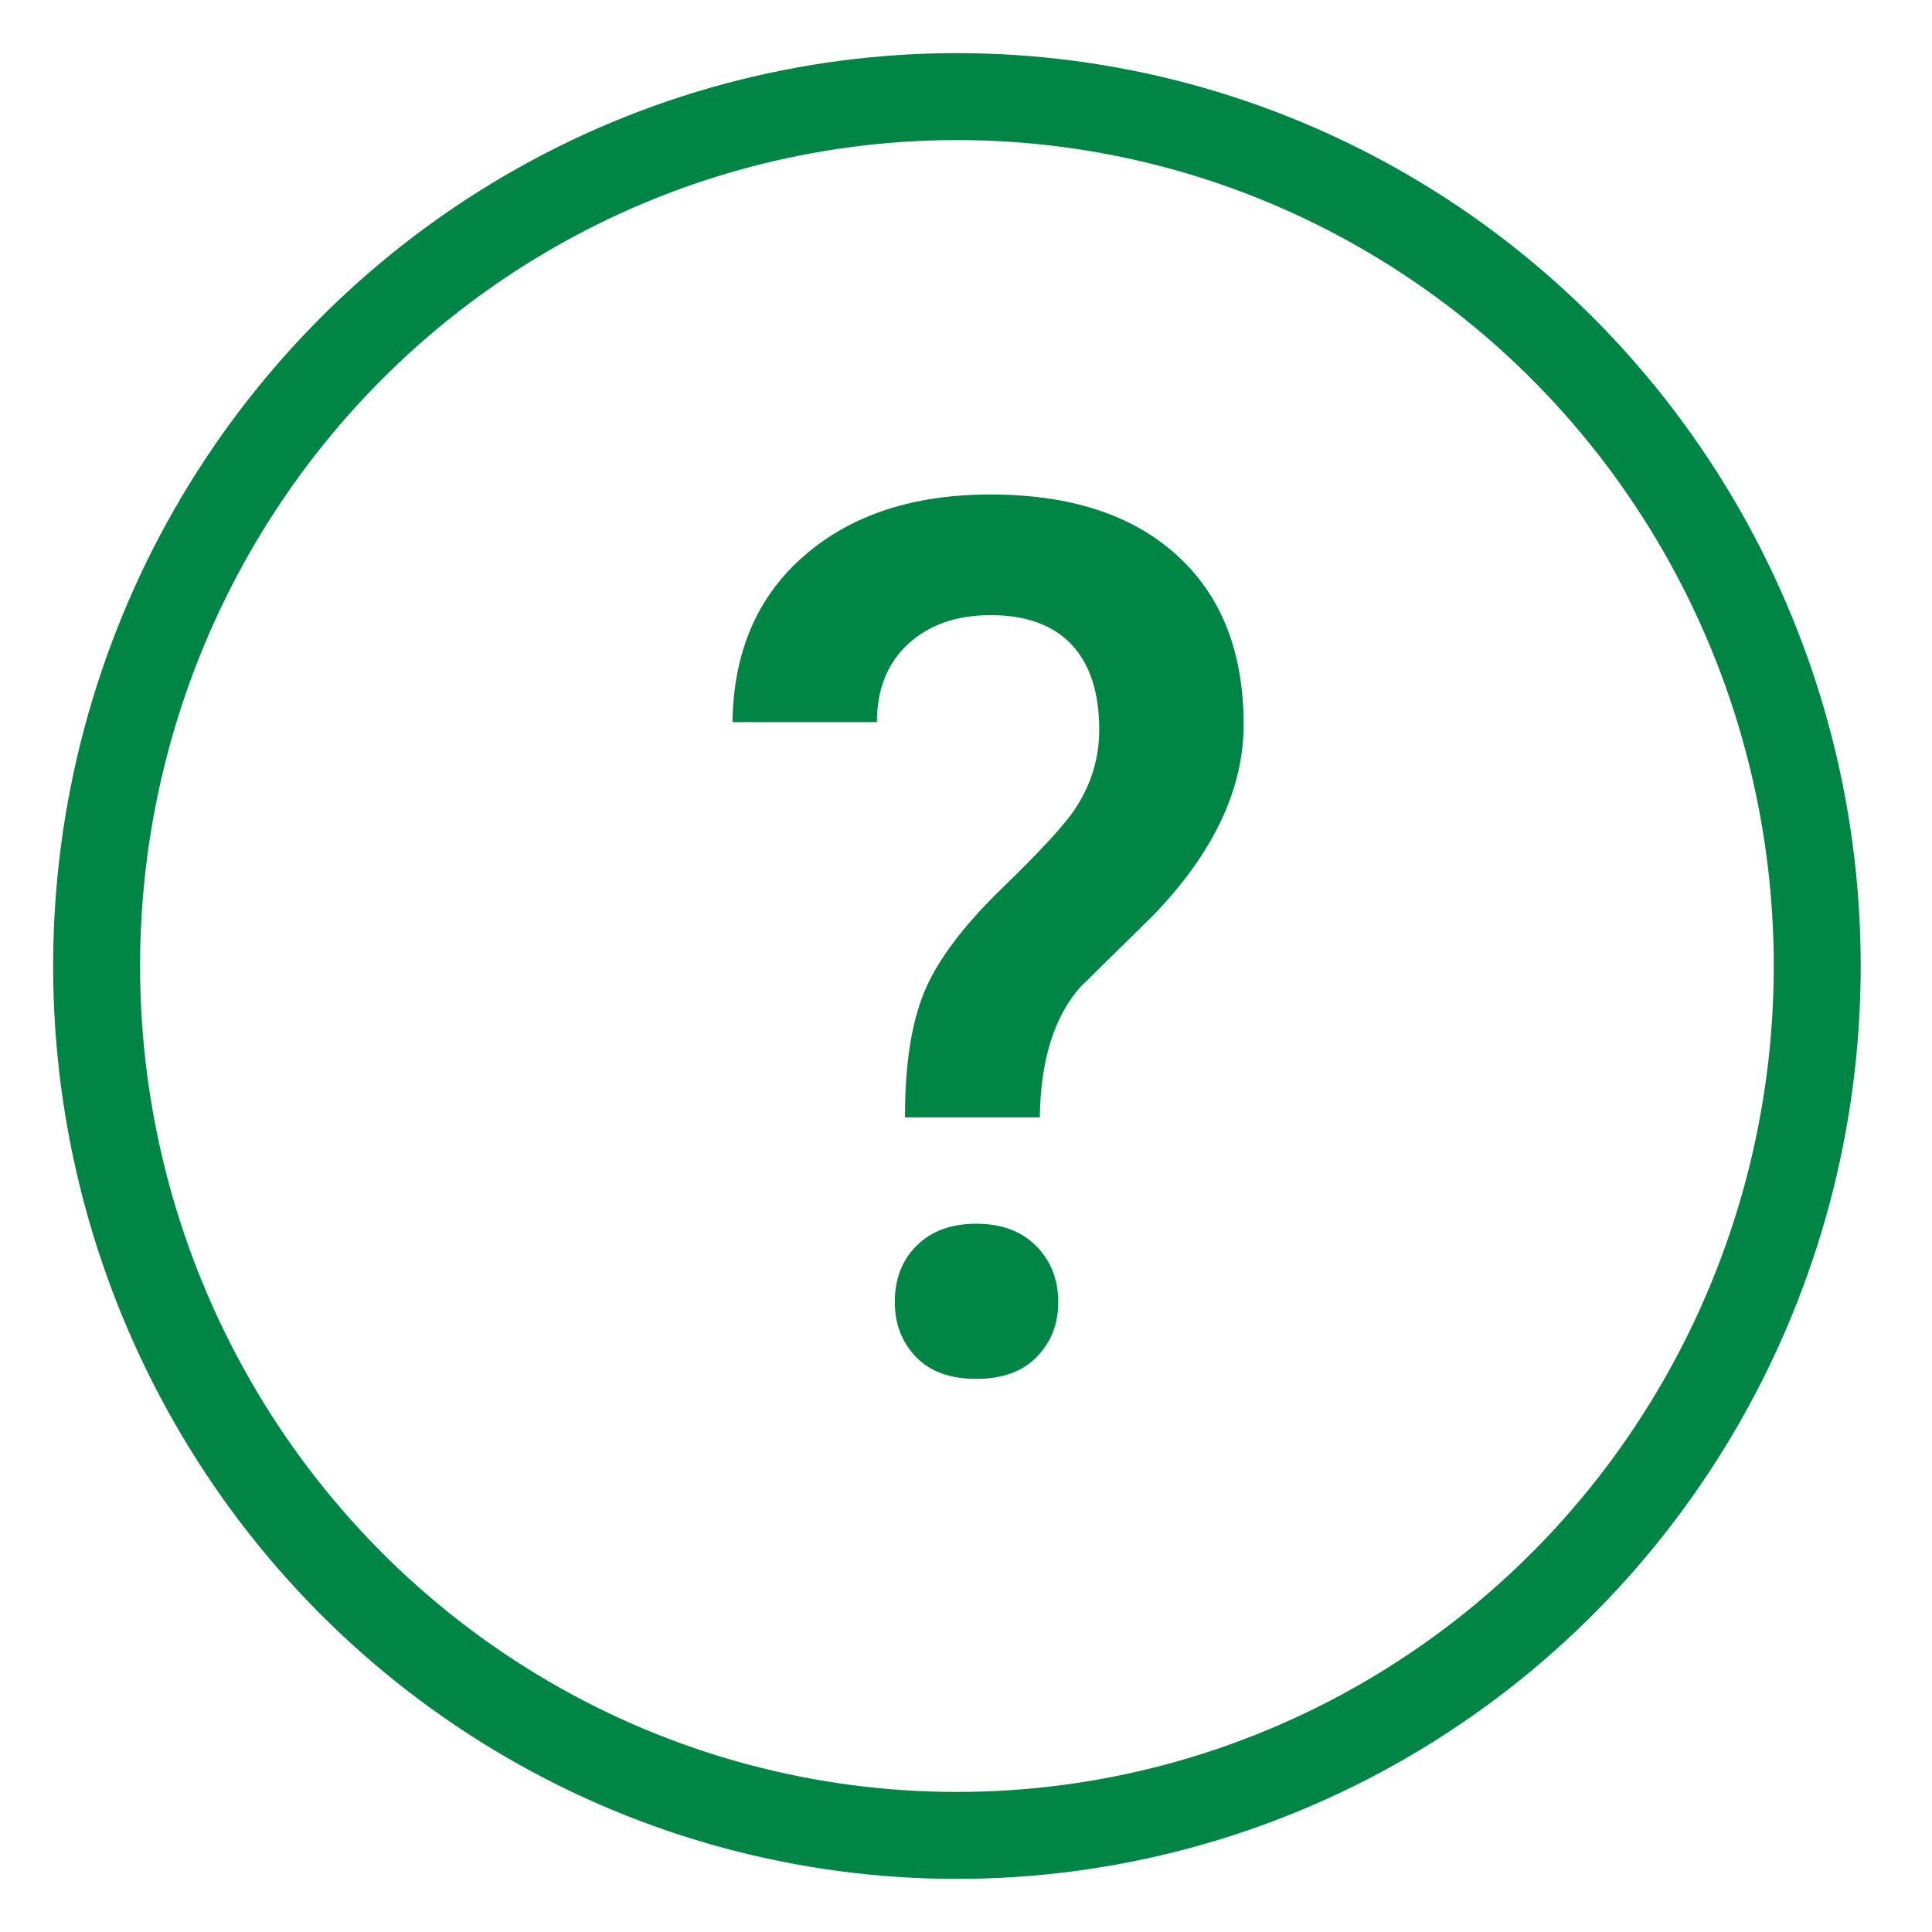
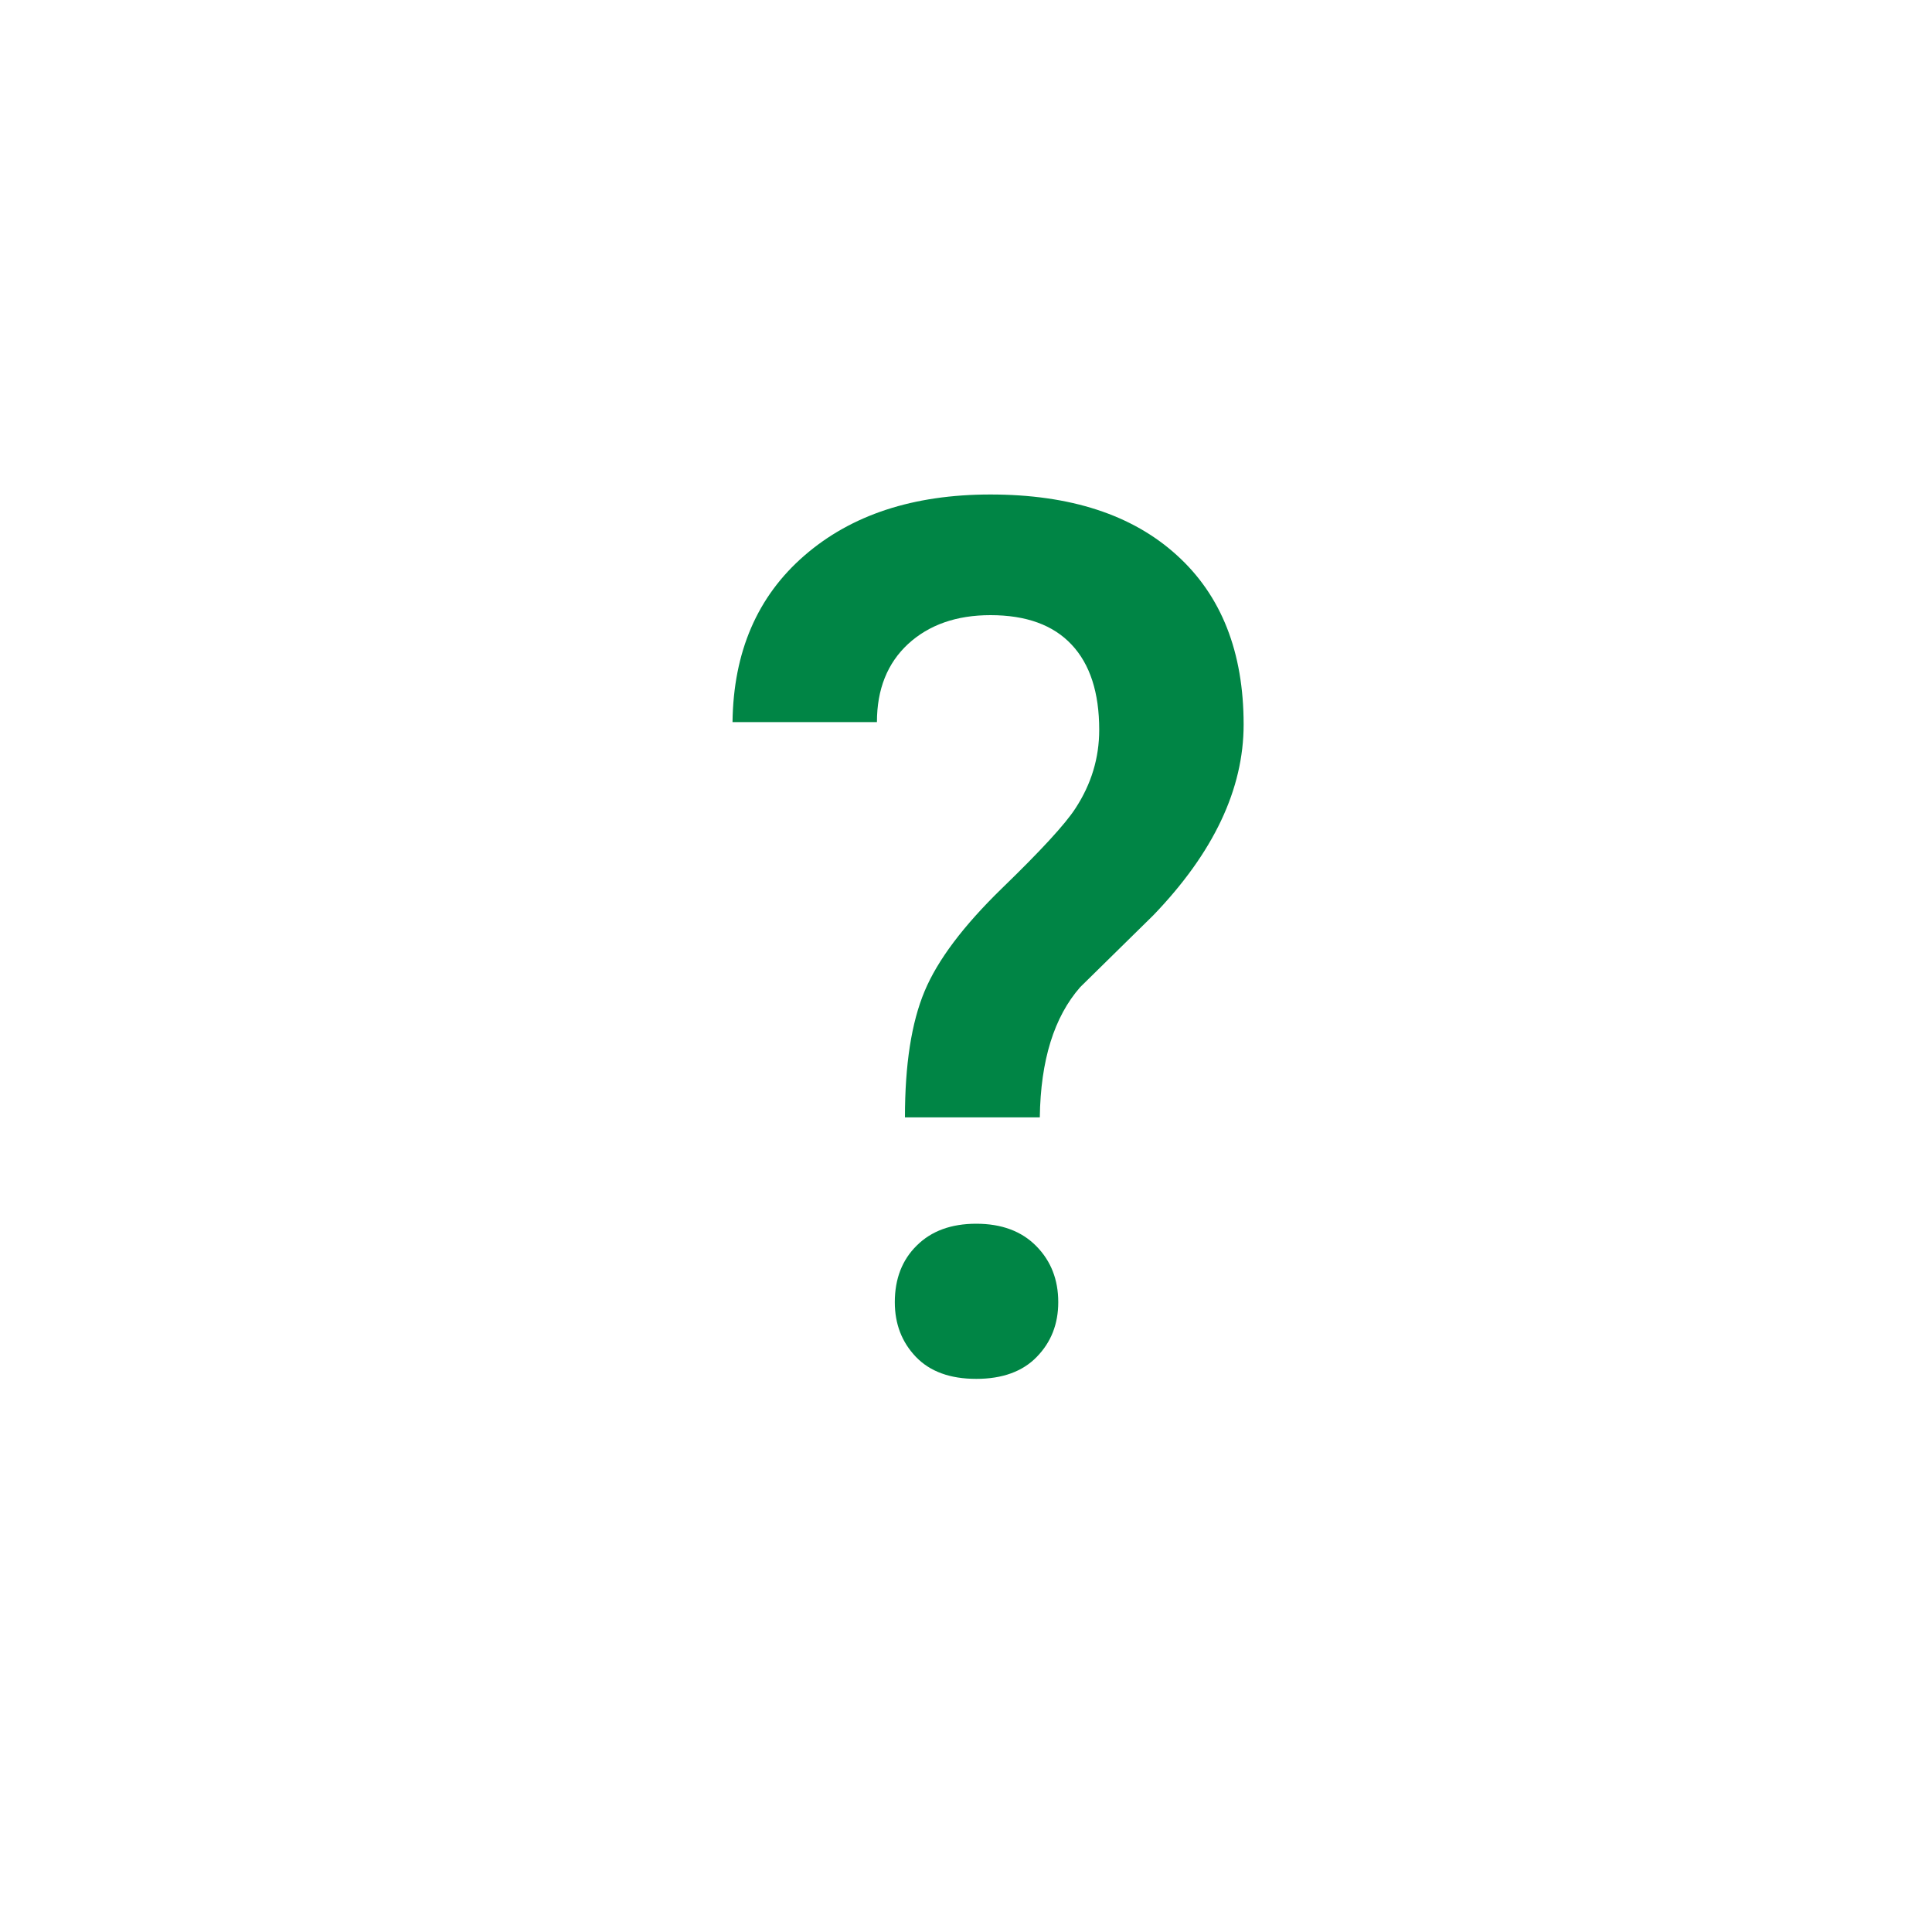
<svg xmlns="http://www.w3.org/2000/svg" width="20px" height="20px" viewBox="0 0 20 20" version="1.1">
  <title>Tool Tip</title>
  <desc>Created with Sketch.</desc>
  <g id="Cart-Checkout---Desktop" stroke="none" stroke-width="1" fill="none" fill-rule="evenodd">
    <g id="34.-SR0010---Credit-Custom---Hidden-Step---Your-Cart" transform="translate(-650, -1333)">
      <g id="Equipment" transform="translate(476, 616)">
        <g id="Totals" transform="translate(6, 713)">
          <g id="Tool-Tip" transform="translate(169, 0)">
            <path d="M8.368,15.567 C8.368,15.021 8.435,14.587 8.571,14.262 C8.706,13.938 8.974,13.583 9.373,13.195 C9.773,12.807 10.027,12.532 10.133,12.368 C10.297,12.117 10.379,11.847 10.379,11.555 C10.379,11.17 10.284,10.876 10.093,10.673 C9.903,10.47 9.623,10.368 9.253,10.368 C8.901,10.368 8.617,10.468 8.401,10.666 C8.186,10.865 8.078,11.135 8.078,11.475 L6.583,11.475 C6.592,10.75 6.839,10.175 7.325,9.753 C7.811,9.33 8.454,9.119 9.253,9.119 C10.078,9.119 10.721,9.328 11.182,9.747 C11.644,10.165 11.874,10.75 11.874,11.5 C11.874,12.169 11.563,12.827 10.939,13.475 L10.182,14.219 C9.912,14.527 9.772,14.976 9.764,15.567 L8.368,15.567 Z M8.263,17.48 C8.263,17.238 8.339,17.042 8.491,16.893 C8.642,16.743 8.847,16.668 9.106,16.668 C9.368,16.668 9.575,16.745 9.727,16.899 C9.879,17.053 9.955,17.246 9.955,17.48 C9.955,17.706 9.881,17.894 9.733,18.046 C9.586,18.198 9.376,18.274 9.106,18.274 C8.835,18.274 8.627,18.198 8.481,18.046 C8.336,17.894 8.263,17.706 8.263,17.48 Z" id="Body-1" fill="#008545" />
-             <ellipse id="Oval" stroke="#008545" stroke-width="0.9" cx="8.906" cy="14" rx="8.906" ry="9" />
          </g>
        </g>
      </g>
    </g>
  </g>
</svg>